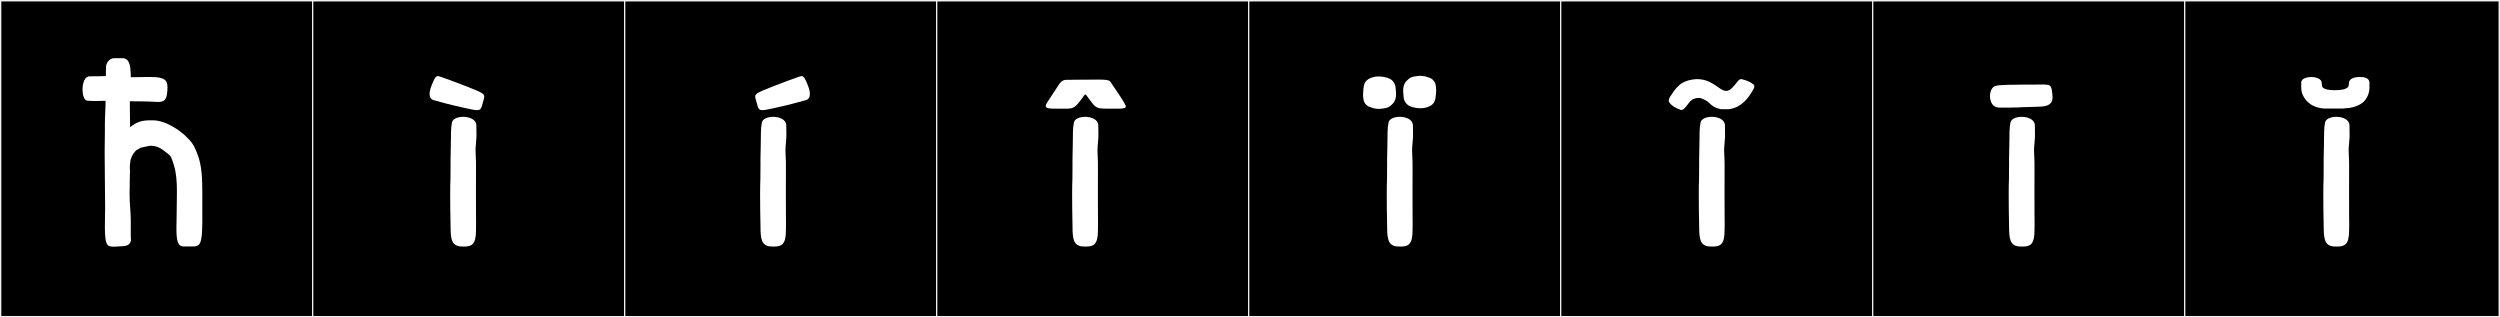
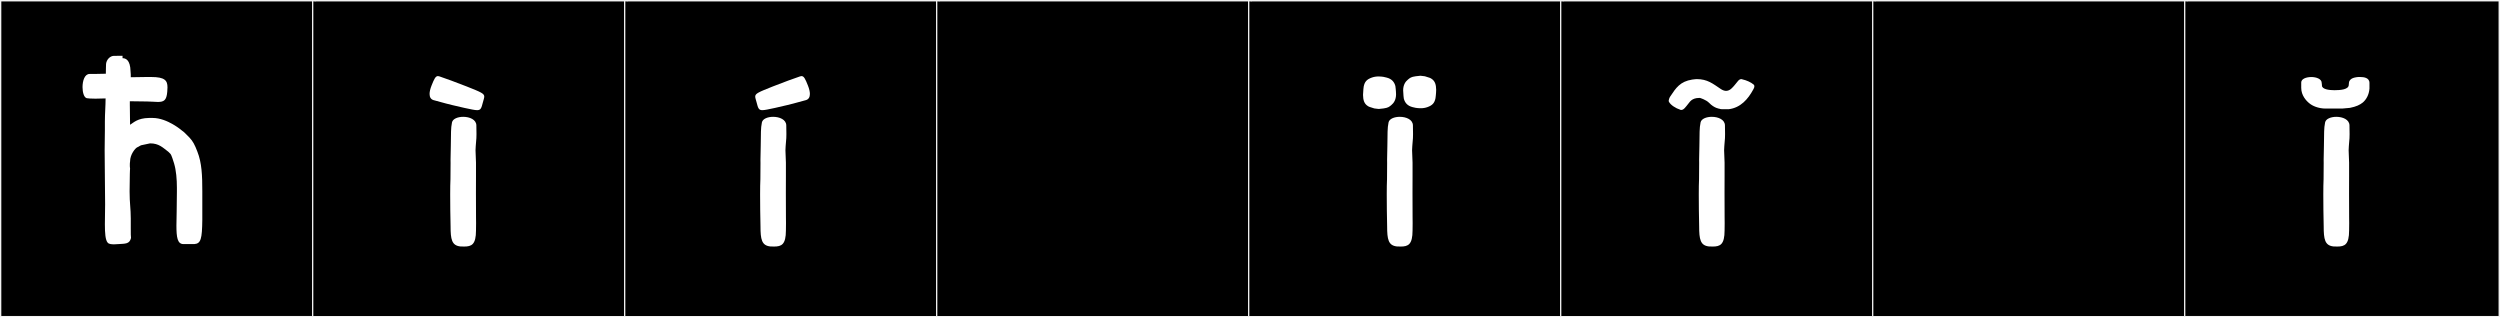
<svg xmlns="http://www.w3.org/2000/svg" version="1.1" id="Layer_1" x="0px" y="0px" width="1891px" height="240px" viewBox="0 0 1891 240" enable-background="new 0 0 1891 240" xml:space="preserve">
  <rect x="0" y="0" width="1891" height="240" fill="#808080" stroke="none" />
  <g>
    <rect y="1" width="238" height="239" />
    <g>
      <path fill="#F2F2F2" d="M238,1v238H1V1H238 M239,0H0v240h239V0L239,0z" />
    </g>
  </g>
  <g>
    <rect x="236" y="1" width="238" height="239" />
    <g>
      <path fill="#F2F2F2" d="M474,1v238H237V1H474 M475,0H236v240h239V0L475,0z" />
    </g>
  </g>
  <g>
    <rect x="472" y="1" width="238" height="239" />
    <g>
      <path fill="#F2F2F2" d="M710,1v238H473V1H710 M711,0H472v240h239V0L711,0z" />
    </g>
  </g>
  <g>
    <rect x="708" y="1" width="238" height="239" />
    <g>
      <path fill="#F2F2F2" d="M946,1v238H709V1H946 M947,0H708v240h239V0L947,0z" />
    </g>
  </g>
  <g>
    <rect x="944" y="1" width="238" height="239" />
    <g>
      <path fill="#F2F2F2" d="M1182,1v238H945V1H1182 M1183,0H944v240h239V0L1183,0z" />
    </g>
  </g>
  <g>
    <rect x="1180" y="1" width="238" height="239" />
    <g>
      <path fill="#F2F2F2" d="M1418,1v238h-237V1H1418 M1419,0h-239v240h239V0L1419,0z" />
    </g>
  </g>
  <g>
    <rect x="1416" y="1" width="238" height="239" />
    <g>
      <path fill="#F2F2F2" d="M1654,1v238h-237V1H1654 M1655,0h-239v240h239V0L1655,0z" />
    </g>
  </g>
  <g>
    <rect x="1652" y="1" width="238" height="239" />
    <g>
      <path fill="#F2F2F2" d="M1890,1v238h-237V1H1890 M1891,0h-239v240h239V0L1891,0z" />
    </g>
  </g>
  <g>
-     <path fill="#FFFFFF" d="M92.692,44.003c2.314,0,5.874,1.246,6.052,9.968c0.178,1.424,0.178,2.848,0.178,4.449   c7.832-0.178,14.596-0.178,15.486-0.178c10.323,0,12.281,2.67,12.281,7.832c0,1.068-0.178,2.136-0.178,3.382   c-0.534,6.407-2.492,7.653-7.12,7.653c-2.136,0-4.806-0.355-8.009-0.355l-13.172-0.178v2.848c0,5.873,0.178,14.951,0.178,14.951   v1.78c2.848-1.78,5.696-4.983,14.239-5.162h2.848c11.213,0,22.249,9.612,22.249,9.612c0.356,0.178,1.602,1.246,1.602,1.246   l4.094,4.094c2.492,2.67,3.916,5.34,5.874,10.501c3.382,8.544,3.738,18.155,3.738,29.903v21.715   c-0.178,14.418-1.068,17.978-6.052,18.334h-8.188c-4.627,0-5.34-5.162-5.34-14.062c0-3.025,0.178-6.407,0.178-10.145l0.178-15.309   v-3.203c0-6.23-0.534-12.994-2.136-18.334c-0.534-1.424-1.78-6.229-2.848-7.297l-1.424-1.424c-4.271-3.205-7.12-6.408-13.883-6.408   l-5.874,1.246c-1.246,0-2.492,1.246-3.916,1.779c-1.424,0.713-5.34,5.34-5.34,10.68c-0.178,0.891-0.178,1.958-0.178,2.67   c0,0.891,0,1.78,0.178,2.67c0,1.958-0.178,0.534-0.178,4.271c0,3.383-0.178,8.188-0.178,12.994c0,9.256,0.89,12.815,0.89,20.469   v7.477c0,3.56,0,6.586,0.178,7.297c-1.068,4.629-4.272,4.272-9.434,4.629c-0.89,0-2.136,0.178-3.382,0.178   c-1.958,0-3.916-0.178-4.806-1.246c-1.78-1.958-2.136-7.298-2.136-13.884c0-4.983,0.178-9.79,0.178-15.13   c0-11.035-0.356-28.479-0.356-40.76c0-6.586,0.178-9.79,0.178-15.308v-6.586c0-5.874,0.534-11.925,0.534-17.443   c-2.492,0-5.162,0.179-7.654,0.179c-3.204,0-5.874-0.179-6.586-0.356c-2.136-0.534-3.204-4.45-3.204-8.366   c0-4.806,1.602-9.967,5.34-9.967c1.424,0,6.586,0,12.282-0.179c0.178-4.806,0-5.34,0.178-7.476   c0.356-3.204,3.026-6.052,6.052-6.052H92.692z" />
+     <path fill="#FFFFFF" d="M92.692,44.003c2.314,0,5.874,1.246,6.052,9.968c0.178,1.424,0.178,2.848,0.178,4.449   c7.832-0.178,14.596-0.178,15.486-0.178c10.323,0,12.281,2.67,12.281,7.832c0,1.068-0.178,2.136-0.178,3.382   c-0.534,6.407-2.492,7.653-7.12,7.653c-2.136,0-4.806-0.355-8.009-0.355l-13.172-0.178v2.848c0,5.873,0.178,14.951,0.178,14.951   c2.848-1.78,5.696-4.983,14.239-5.162h2.848c11.213,0,22.249,9.612,22.249,9.612c0.356,0.178,1.602,1.246,1.602,1.246   l4.094,4.094c2.492,2.67,3.916,5.34,5.874,10.501c3.382,8.544,3.738,18.155,3.738,29.903v21.715   c-0.178,14.418-1.068,17.978-6.052,18.334h-8.188c-4.627,0-5.34-5.162-5.34-14.062c0-3.025,0.178-6.407,0.178-10.145l0.178-15.309   v-3.203c0-6.23-0.534-12.994-2.136-18.334c-0.534-1.424-1.78-6.229-2.848-7.297l-1.424-1.424c-4.271-3.205-7.12-6.408-13.883-6.408   l-5.874,1.246c-1.246,0-2.492,1.246-3.916,1.779c-1.424,0.713-5.34,5.34-5.34,10.68c-0.178,0.891-0.178,1.958-0.178,2.67   c0,0.891,0,1.78,0.178,2.67c0,1.958-0.178,0.534-0.178,4.271c0,3.383-0.178,8.188-0.178,12.994c0,9.256,0.89,12.815,0.89,20.469   v7.477c0,3.56,0,6.586,0.178,7.297c-1.068,4.629-4.272,4.272-9.434,4.629c-0.89,0-2.136,0.178-3.382,0.178   c-1.958,0-3.916-0.178-4.806-1.246c-1.78-1.958-2.136-7.298-2.136-13.884c0-4.983,0.178-9.79,0.178-15.13   c0-11.035-0.356-28.479-0.356-40.76c0-6.586,0.178-9.79,0.178-15.308v-6.586c0-5.874,0.534-11.925,0.534-17.443   c-2.492,0-5.162,0.179-7.654,0.179c-3.204,0-5.874-0.179-6.586-0.356c-2.136-0.534-3.204-4.45-3.204-8.366   c0-4.806,1.602-9.967,5.34-9.967c1.424,0,6.586,0,12.282-0.179c0.178-4.806,0-5.34,0.178-7.476   c0.356-3.204,3.026-6.052,6.052-6.052H92.692z" />
    <path fill="#FFFFFF" d="M337.462,78.322c-4.075-1.186-7.973-2.107-9.593-2.61c-1.967-0.61-2.932-2.222-2.932-4.634   c0-1.742,0.503-3.902,1.494-6.402c1.97-4.971,3.003-7.126,4.824-7.126c0.33,0,0.687,0.071,1.079,0.209   c5.503,1.934,11.56,4.019,20.632,7.63c10.782,4.291,13.329,5.334,13.329,7.661c0,1.052-0.52,2.366-1.036,4.362   c-1.126,4.356-1.548,5.919-4.344,5.919c-1.861,0-4.775-0.692-9.648-1.714C346.036,80.52,337.462,78.322,337.462,78.322z    M340.818,123.389c-0.02-0.873-0.028-1.731-0.028-2.582c0-3.485,0.139-6.844,0.206-10.59c0.17-9.507-0.037-13.121,0.89-17.621   c0.569-2.766,4.446-4.23,8.499-4.23c4.816,0,9.881,2.068,9.937,6.48c0.015,1.131,0.089,4.072,0.089,6.55   c0,1.241-0.019,2.366-0.073,3.088c-0.45,5.997-0.647,7.166-0.647,9.173c0,1.611,0.127,3.761,0.352,9.376v10.68l-0.027,8.319   c-0.004,1.449-0.005,3.043-0.005,4.693c0,7.693,0.037,16.604,0.055,17.757c0.031,2.01,0.044,3.21,0.044,4.236   c0,1.534-0.028,2.677-0.062,5.55c0,10.717-3.292,12.217-8.978,12.217c-0.925,0-1.914-0.041-2.961-0.086   c-6.395-0.738-7.289-5.38-7.289-15.17c-0.192-7.63-0.292-17.25-0.292-24.105c0-2.732,0.016-5.024,0.048-6.576l0.158-5.119   L340.818,123.389z" />
    <path fill="#FFFFFF" d="M576.626,83.331c-2.796,0-3.218-1.562-4.344-5.919c-0.516-1.996-1.036-3.311-1.036-4.362   c0-2.327,2.548-3.37,13.329-7.661c9.073-3.611,15.13-5.696,20.633-7.63c0.393-0.138,0.749-0.209,1.079-0.209   c1.82,0,2.854,2.155,4.823,7.126c0.991,2.5,1.494,4.66,1.494,6.402c0,2.412-0.965,4.023-2.932,4.634   c-1.62,0.503-5.518,1.425-9.593,2.61c0,0-8.574,2.197-13.806,3.295C581.401,82.639,578.487,83.331,576.626,83.331z    M575.232,123.389c-0.02-0.873-0.028-1.731-0.028-2.582c0-3.485,0.14-6.844,0.206-10.59c0.17-9.507-0.036-13.121,0.89-17.621   c0.569-2.766,4.446-4.23,8.499-4.23c4.816,0,9.882,2.068,9.938,6.48c0.014,1.131,0.088,4.072,0.088,6.55   c0,1.241-0.019,2.366-0.072,3.088c-0.451,5.997-0.647,7.166-0.647,9.173c0,1.611,0.127,3.761,0.352,9.376v10.68l-0.027,8.319   c-0.004,1.449-0.006,3.043-0.006,4.693c0,7.693,0.036,16.604,0.055,17.757c0.031,2.01,0.044,3.21,0.044,4.236   c0,1.534-0.028,2.677-0.062,5.55c0,10.717-3.292,12.217-8.978,12.217c-0.925,0-1.914-0.041-2.961-0.086   c-6.396-0.738-7.289-5.38-7.289-15.17c-0.192-7.63-0.291-17.25-0.291-24.105c0-2.732,0.016-5.024,0.047-6.576l0.158-5.119   L575.232,123.389z" />
-     <path fill="#FFFFFF" d="M807.094,60.357c0.149,0,0.303,0.003,0.46,0.008l0.247-0.002c2.995-0.102,17.461-0.1,20.673-0.146   c0.293,0.004,0.596,0.005,0.904,0.005c0.819,0,1.688-0.009,2.562-0.009c3.441,0,6.971,0.148,7.95,1.615   c9.045,13.554,5.161,7.477,9.045,13.554c0.803,1.255,2.65,4.321,2.65,5.074c0,1.517-2.267,1.747-6.873,1.747   c-0.472,0-0.968-0.003-1.489-0.007c-0.854-0.006-1.656-0.008-2.411-0.008c-0.917,0-1.764,0.003-2.548,0.003   c-6.719,0-8.836-0.182-11.664-3.645c-3.876-4.747-4.811-7.074-5.667-7.074c-0.297,0-0.585,0.281-0.983,0.838   c-6.563,9.176-7.452,9.899-13.836,9.899c-0.857,0-1.813-0.013-2.896-0.021c-0.504-0.004-0.995-0.005-1.471-0.005   c-1.241,0-2.387,0.009-3.43,0.009c-4.673,0-7.292-0.17-7.292-2.027c0-0.544,0.225-1.232,0.688-2.104l7.788-11.881   C801.952,62.649,802.77,60.357,807.094,60.357z M811.252,123.389c-0.02-0.873-0.028-1.731-0.028-2.582   c0-3.485,0.14-6.844,0.206-10.59c0.17-9.507-0.036-13.121,0.89-17.621c0.569-2.766,4.446-4.23,8.499-4.23   c4.816,0,9.882,2.068,9.938,6.48c0.014,1.131,0.088,4.072,0.088,6.55c0,1.241-0.019,2.366-0.072,3.088   c-0.451,5.997-0.647,7.166-0.647,9.173c0,1.611,0.127,3.761,0.352,9.376v10.68l-0.027,8.319c-0.004,1.449-0.006,3.043-0.006,4.693   c0,7.693,0.036,16.604,0.055,17.757c0.031,2.01,0.044,3.21,0.044,4.236c0,1.534-0.028,2.677-0.062,5.55   c0,10.717-3.292,12.217-8.978,12.217c-0.925,0-1.914-0.041-2.961-0.086c-6.396-0.738-7.289-5.38-7.289-15.17   c-0.192-7.63-0.291-17.25-0.291-24.105c0-2.732,0.016-5.024,0.047-6.576l0.158-5.119L811.252,123.389z" />
    <path fill="#FFFFFF" d="M1048.762,58.662c3.916,0.955,5.879,3.291,6.706,6.451l0.003,0.069c0,0,0.455,3.043,0.502,6.255   c-0.053,4.131-1.729,6.521-3.569,8.034c-1.622,1.333-2.391,2.062-5.864,2.55c-0.105,0.016-3.527,0.374-3.646,0.401   c-0.119-0.027-3.254-0.367-3.355-0.401c-3.586-1.2-4.064-1.039-5.687-2.372c-1.839-1.513-2.805-3.726-2.857-7.855   c0.047-3.212,0.503-6.255,0.503-6.255l0.002-0.069c0.715-3.517,2.175-5.399,6.172-6.808c1.481-0.521,3.3-0.883,5.464-0.817   C1046.133,57.934,1047.205,58.283,1048.762,58.662z M1049.227,123.389c-0.02-0.873-0.028-1.731-0.028-2.582   c0-3.485,0.14-6.844,0.206-10.59c0.17-9.507-0.036-13.121,0.89-17.621c0.569-2.766,4.446-4.23,8.499-4.23   c4.816,0,9.882,2.068,9.938,6.48c0.014,1.131,0.088,4.072,0.088,6.55c0,1.241-0.019,2.366-0.072,3.088   c-0.451,5.997-0.647,7.166-0.647,9.173c0,1.611,0.127,3.761,0.352,9.376v10.68l-0.027,8.319c-0.004,1.449-0.006,3.043-0.006,4.693   c0,7.693,0.036,16.604,0.055,17.757c0.031,2.01,0.044,3.21,0.044,4.236c0,1.534-0.028,2.677-0.062,5.55   c0,10.717-3.292,12.217-8.978,12.217c-0.925,0-1.914-0.041-2.961-0.086c-6.396-0.738-7.289-5.38-7.289-15.17   c-0.192-7.63-0.291-17.25-0.291-24.105c0-2.732,0.016-5.024,0.047-6.576l0.158-5.119L1049.227,123.389z M1068.555,81.05   c-3.916-0.954-5.879-3.291-6.706-6.451l-0.003-0.069c0,0-0.455-3.043-0.502-6.255c0.053-4.13,1.729-6.521,3.569-8.034   c1.622-1.333,2.391-2.061,5.864-2.549c0.105-0.016,3.527-0.375,3.646-0.402c0.119,0.027,3.254,0.367,3.355,0.402   c3.586,1.199,4.064,1.038,5.687,2.371c1.839,1.513,2.805,3.727,2.857,7.855c-0.047,3.213-0.503,6.256-0.503,6.256l-0.002,0.068   c-0.715,3.517-2.175,5.4-6.172,6.808c-1.481,0.521-3.3,0.883-5.464,0.817C1071.184,81.778,1070.111,81.43,1068.555,81.05z" />
    <path fill="#FFFFFF" d="M1292.784,77.812c-2.491-2.492-6.941-3.737-6.941-3.737h-0.534c-5.873,0-7.298,3.382-8.188,4.271   c-2.136,2.67-3.56,4.806-5.34,4.806c-0.355,0-0.712,0-0.89-0.178c-3.382-1.068-7.298-3.56-8.544-6.052   c-0.534-1.067,0.712-3.56,0.89-3.737c4.45-6.764,7.654-11.57,16.731-12.994c1.78-0.178,2.492-0.355,3.382-0.355   c8.188,0,12.104,3.381,18.512,7.653c1.424,0.89,2.67,1.246,3.738,1.246c3.025,0,4.983-2.67,6.407-4.272   c2.314-2.67,3.204-4.627,5.162-4.627c0.178,0,0.355,0,0.712,0.178c3.204,0.712,6.407,2.136,8.544,3.916   c1.424,1.246-0.179,3.56-0.356,3.916c-3.737,6.941-9.434,13.705-18.511,14.773h-3.204c-1.603,0-3.204,0-3.738-0.356   C1300.616,82.263,1296.7,81.906,1292.784,77.812z M1285.246,123.389c-0.02-0.873-0.028-1.731-0.028-2.582   c0-3.485,0.14-6.844,0.206-10.59c0.17-9.507-0.036-13.121,0.89-17.621c0.569-2.766,4.446-4.23,8.499-4.23   c4.816,0,9.882,2.068,9.938,6.48c0.014,1.131,0.088,4.072,0.088,6.55c0,1.241-0.019,2.366-0.072,3.088   c-0.451,5.997-0.647,7.166-0.647,9.173c0,1.611,0.127,3.761,0.352,9.376v10.68l-0.027,8.319c-0.004,1.449-0.006,3.043-0.006,4.693   c0,7.693,0.036,16.604,0.055,17.757c0.031,2.01,0.044,3.21,0.044,4.236c0,1.534-0.028,2.677-0.062,5.55   c0,10.717-3.292,12.217-8.978,12.217c-0.925,0-1.914-0.041-2.961-0.086c-6.396-0.738-7.289-5.38-7.289-15.17   c-0.192-7.63-0.291-17.25-0.291-24.105c0-2.732,0.016-5.024,0.047-6.576l0.158-5.119L1285.246,123.389z" />
-     <path fill="#FFFFFF" d="M1545.173,63.912c4.563,0,6.205,0.463,6.739,3.797c0.333,2.082,0.646,4.022,0.646,5.735   c0,4.376-2.041,7.271-10.996,7.271c-4.399,0.052-7.74,0.382-12.137,0.382c-0.367,0-0.742-0.002-1.126-0.007   c0.335,0.017,0.548,0.034,0.548,0.055c0,0.063-2.16,0.147-9.39,0.24c-0.714,0.009-1.586,0.013-2.495,0.013   c-1.856,0-3.868-0.016-5.007-0.028c-4.633-0.055-6.735-4.411-6.735-8.642c0-3.676,1.588-7.257,4.484-7.836   c4.505-0.901,11.318-0.721,20.825-0.891l7.993-0.021C1541.238,63.98,1543.421,63.912,1545.173,63.912z M1519.661,123.389   c-0.02-0.873-0.028-1.731-0.028-2.582c0-3.485,0.14-6.844,0.206-10.59c0.17-9.507-0.036-13.121,0.89-17.621   c0.569-2.766,4.446-4.23,8.499-4.23c4.816,0,9.882,2.068,9.938,6.48c0.014,1.131,0.088,4.072,0.088,6.55   c0,1.241-0.019,2.366-0.072,3.088c-0.451,5.997-0.647,7.166-0.647,9.173c0,1.611,0.127,3.761,0.352,9.376v10.68l-0.027,8.319   c-0.004,1.449-0.006,3.043-0.006,4.693c0,7.693,0.036,16.604,0.055,17.757c0.031,2.01,0.044,3.21,0.044,4.236   c0,1.534-0.028,2.677-0.062,5.55c0,10.717-3.292,12.217-8.978,12.217c-0.925,0-1.914-0.041-2.962-0.086   c-6.395-0.738-7.288-5.38-7.288-15.17c-0.192-7.63-0.291-17.25-0.291-24.105c0-2.732,0.016-5.024,0.047-6.576l0.158-5.119   L1519.661,123.389z" />
    <path fill="#FFFFFF" d="M1792.263,62.719v4.271c-0.355,4.806-2.491,8.365-4.983,10.502c-2.136,1.779-5.162,3.203-9.79,4.094   c0,0-5.695,0.533-5.873,0.533h-3.738h-8.722c-5.696,0-10.146-2.135-12.281-3.916c-2.492-1.957-6.23-6.051-6.23-11.747v-2.848   v-1.246c0-2.67,3.738-4.094,7.654-4.094c3.737,0,7.831,1.424,7.831,4.45l0.179,1.602v0.355c0,2.849,5.34,3.561,9.434,3.561   c4.806,0,10.857-0.534,10.857-4.094c0-0.178,0.178-1.78,0.178-1.78s0.179-2.848,4.45-3.737c2.492-0.535,3.737-0.356,3.737-0.356   h0.534C1787.635,58.269,1792.263,58.625,1792.263,62.719z M1757.636,123.389c-0.02-0.873-0.028-1.731-0.028-2.582   c0-3.485,0.14-6.844,0.206-10.59c0.17-9.507-0.036-13.121,0.89-17.621c0.569-2.766,4.446-4.23,8.499-4.23   c4.816,0,9.882,2.068,9.938,6.48c0.014,1.131,0.088,4.072,0.088,6.55c0,1.241-0.019,2.366-0.072,3.088   c-0.451,5.997-0.647,7.166-0.647,9.173c0,1.611,0.127,3.761,0.352,9.376v10.68l-0.027,8.319c-0.004,1.449-0.006,3.043-0.006,4.693   c0,7.693,0.036,16.604,0.055,17.757c0.031,2.01,0.044,3.21,0.044,4.236c0,1.534-0.028,2.677-0.062,5.55   c0,10.717-3.292,12.217-8.978,12.217c-0.925,0-1.914-0.041-2.962-0.086c-6.395-0.738-7.288-5.38-7.288-15.17   c-0.192-7.63-0.291-17.25-0.291-24.105c0-2.732,0.016-5.024,0.047-6.576l0.158-5.119L1757.636,123.389z" />
  </g>
</svg>